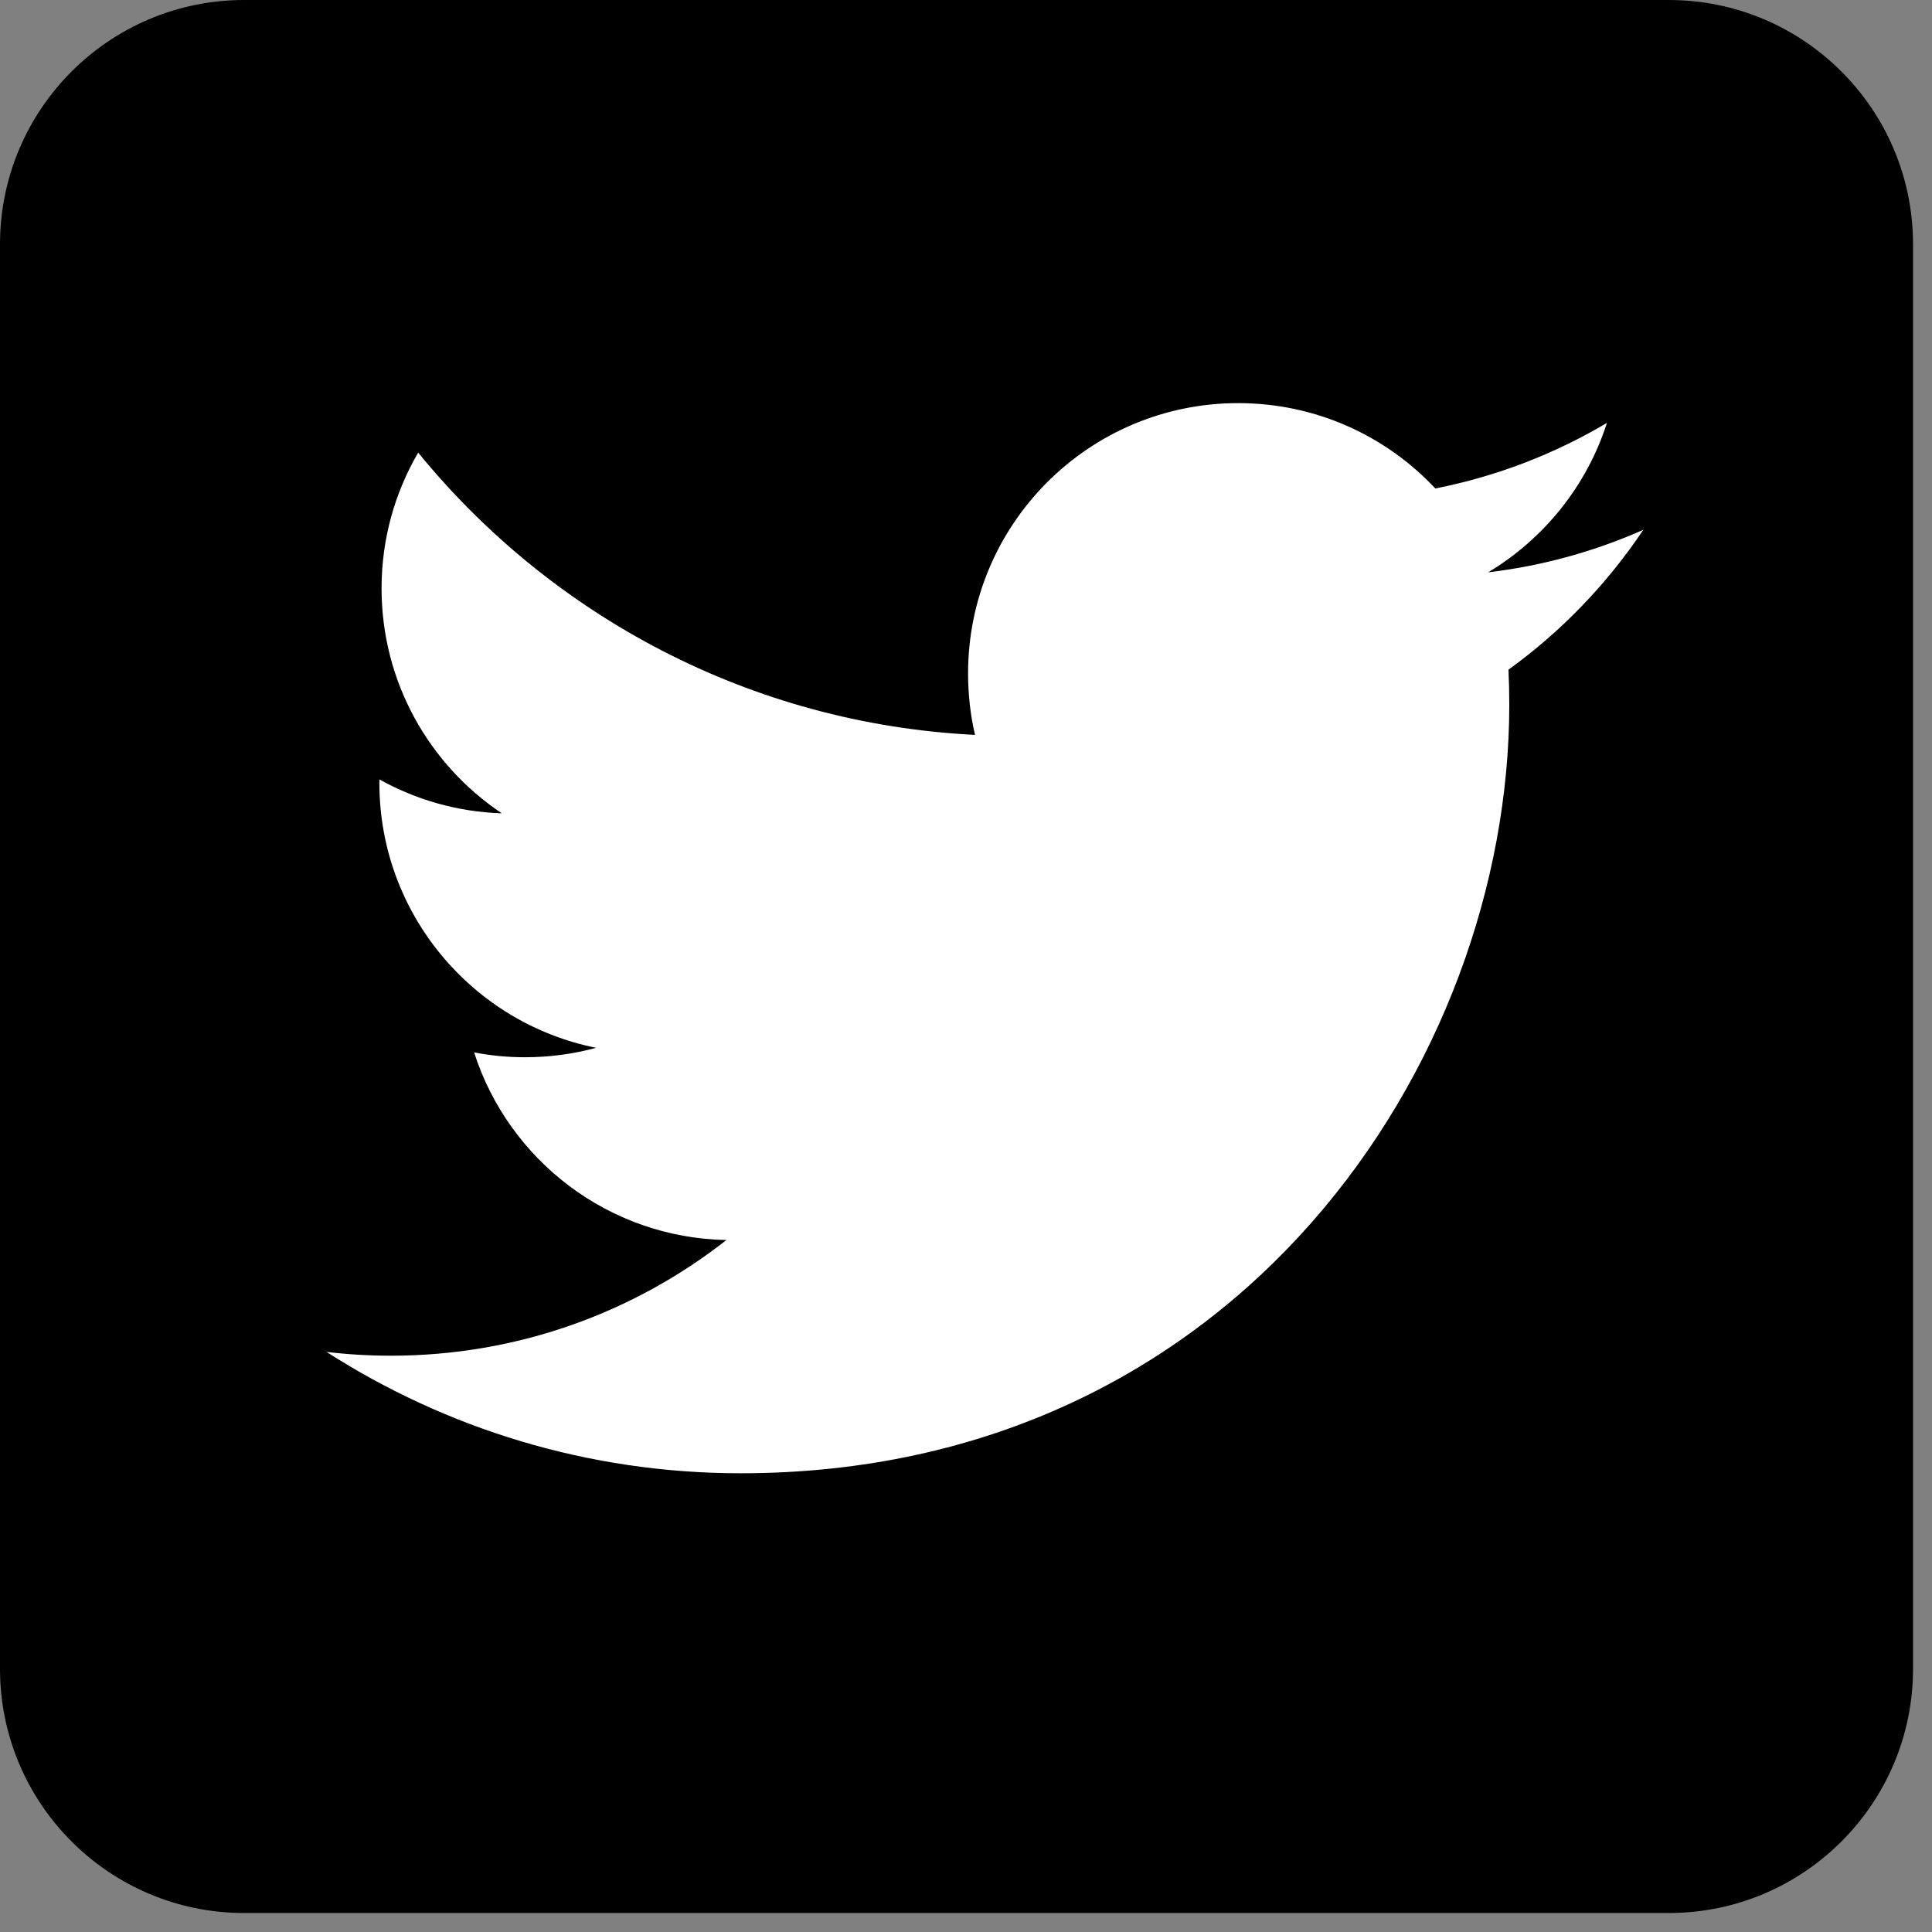
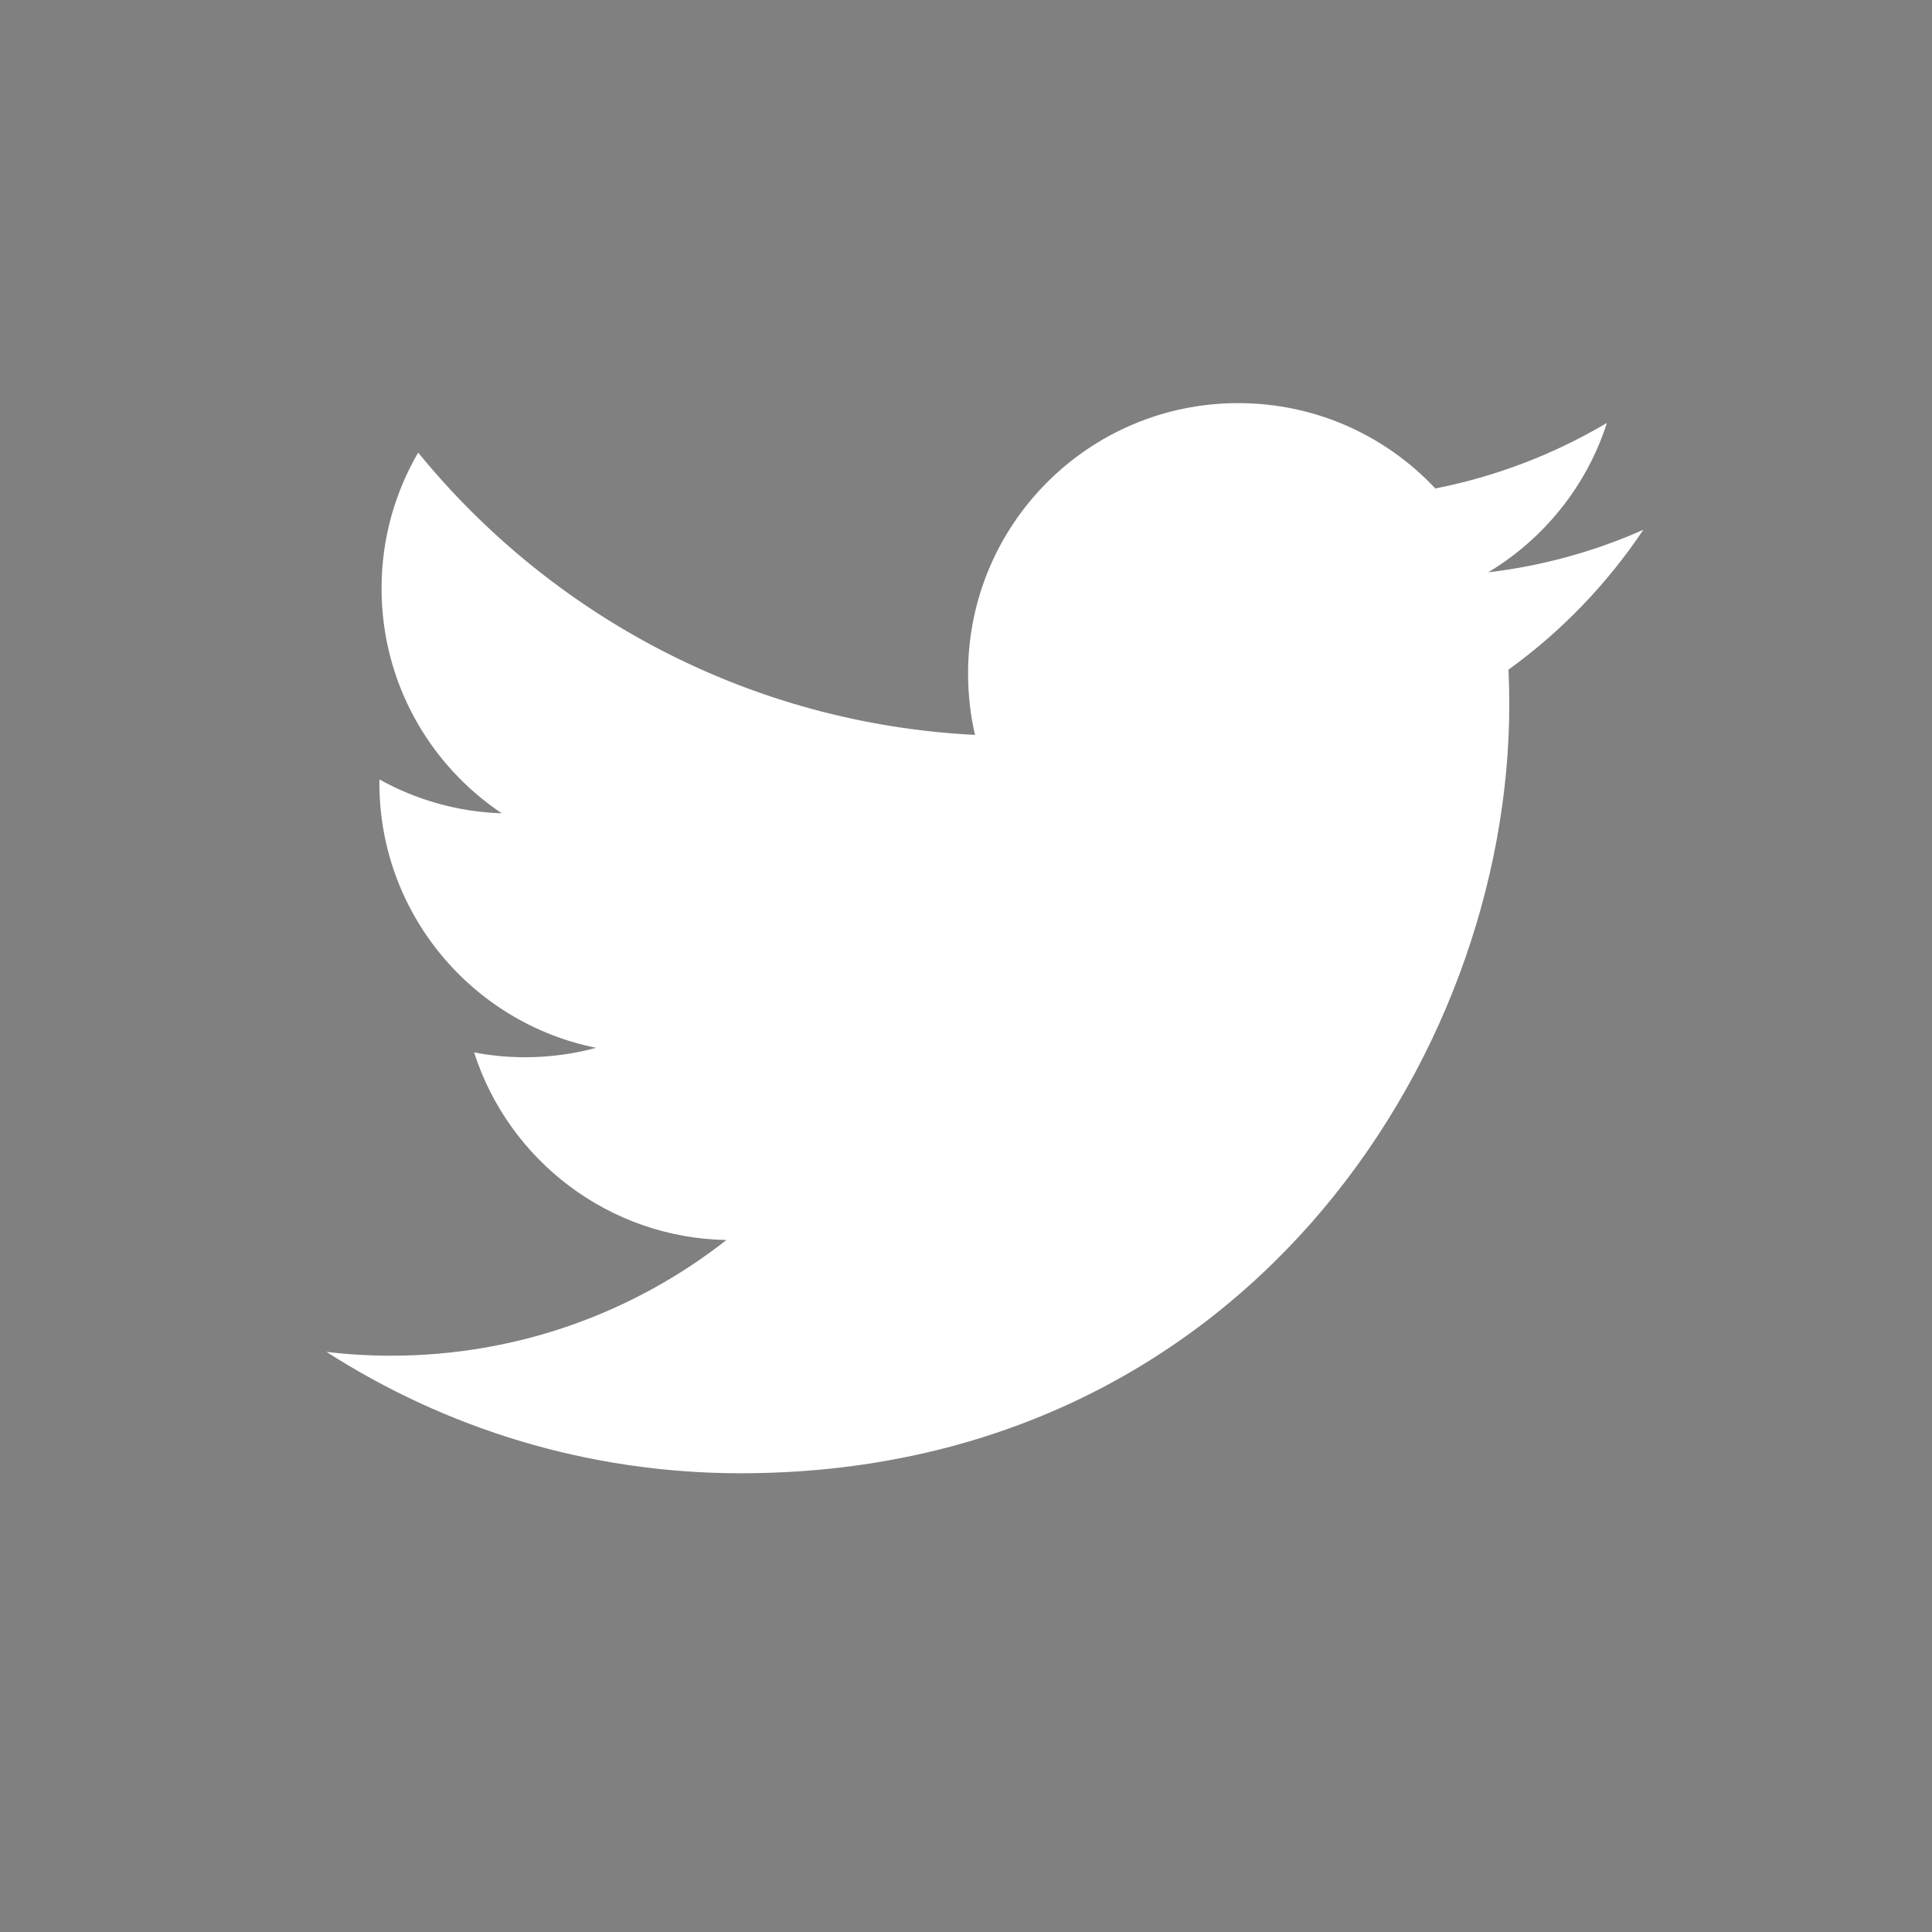
<svg xmlns="http://www.w3.org/2000/svg" viewBox="0 0 93 93" version="1.1">
  <rect x="0" y="0" width="93" height="93" fill="#808080" stroke="none" />
  <title>twitter</title>
  <desc>Created with Sketch.</desc>
  <defs />
  <g id="Page-1" stroke="none" stroke-width="1" fill="none" fill-rule="evenodd">
    <g id="Social-Media" transform="translate(-285, -316)" fill-rule="nonzero">
      <g id="twitter" transform="translate(285, 316)">
-         <path d="M80.329,0 L11.758,0 C5.264,0 0,5.265 0,11.758 L0,80.328 C0,86.821 5.264,92.086 11.758,92.086 L80.329,92.086 C86.821,92.086 92.087,86.821 92.087,80.328 L92.087,11.758 C92.086,5.265 86.821,0 80.329,0 Z" id="Shape" fill="#000000" />
        <path d="M79.104,25.503 C76.77,26.539 74.266,27.238 71.635,27.55 C74.317,25.941 76.381,23.392 77.352,20.357 C74.838,21.848 72.059,22.928 69.092,23.514 C66.721,20.983 63.344,19.405 59.602,19.405 C52.42,19.405 46.6,25.229 46.6,32.41 C46.6,33.43 46.711,34.423 46.934,35.375 C36.126,34.833 26.544,29.652 20.13,21.787 C19.008,23.708 18.367,25.941 18.367,28.323 C18.367,32.836 20.666,36.817 24.154,39.15 C22.024,39.082 20.015,38.496 18.265,37.519 C18.262,37.578 18.262,37.632 18.262,37.686 C18.262,43.986 22.745,49.244 28.695,50.438 C27.605,50.735 26.453,50.892 25.269,50.892 C24.431,50.892 23.617,50.814 22.822,50.659 C24.476,55.828 29.28,59.585 34.968,59.691 C30.518,63.18 24.913,65.259 18.819,65.259 C17.769,65.259 16.734,65.198 15.716,65.075 C21.472,68.766 28.308,70.918 35.652,70.918 C59.572,70.918 72.652,51.105 72.652,33.915 C72.652,33.356 72.638,32.792 72.613,32.235 C75.155,30.402 77.36,28.109 79.104,25.503 Z" id="Shape" fill="#FFFFFF" />
      </g>
    </g>
  </g>
</svg>